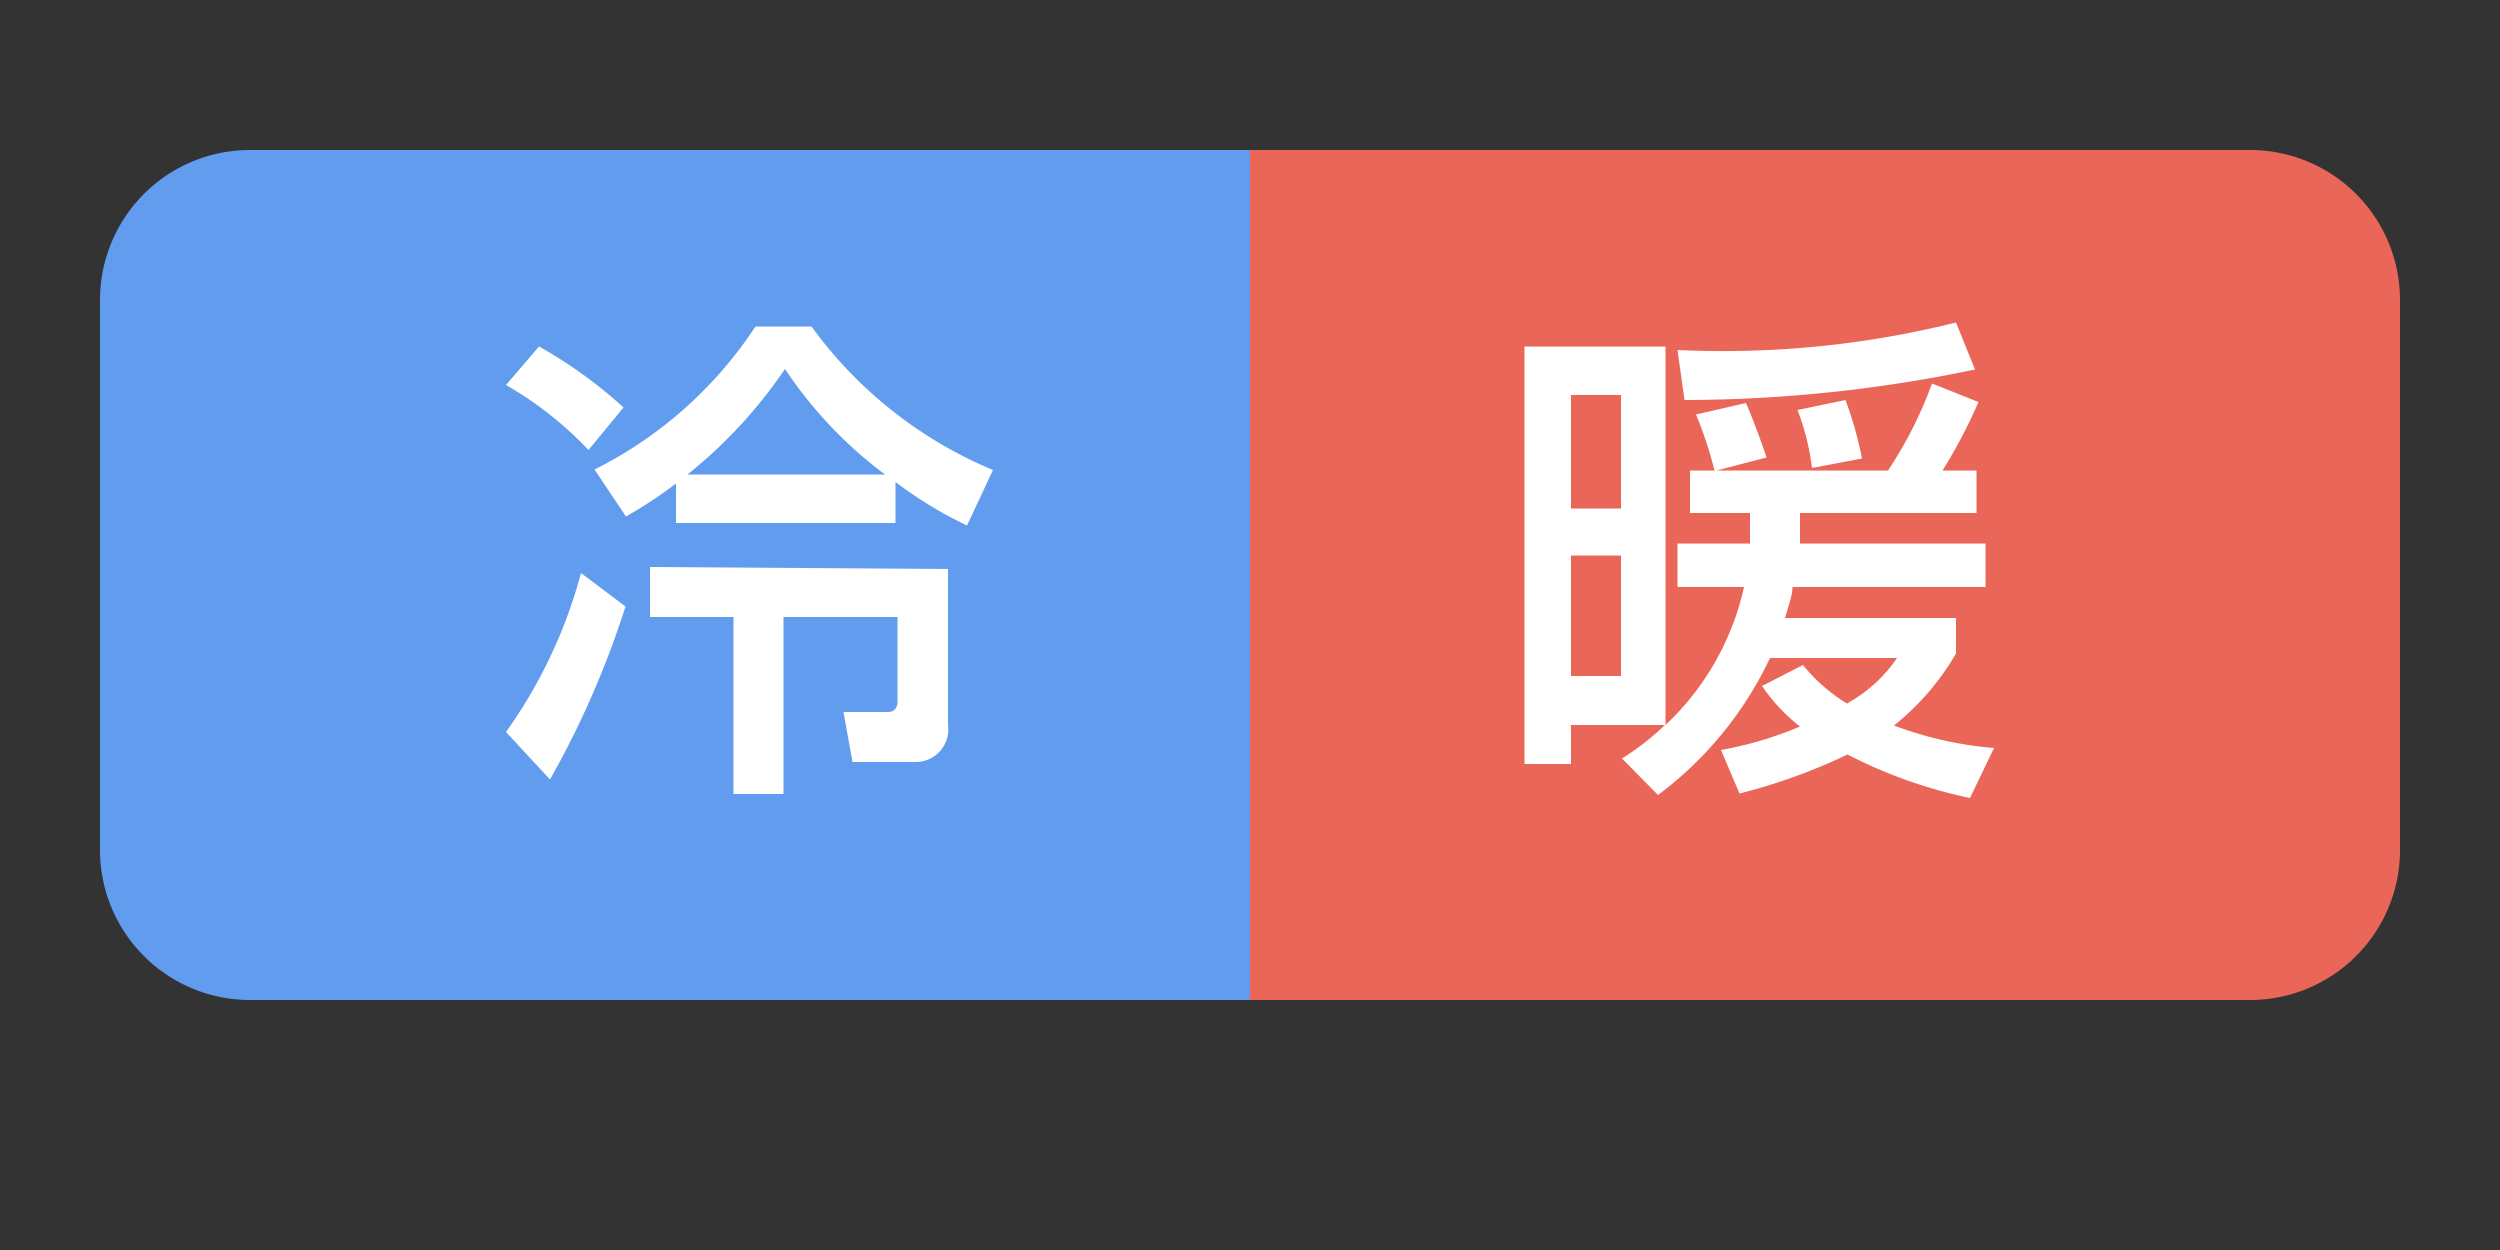
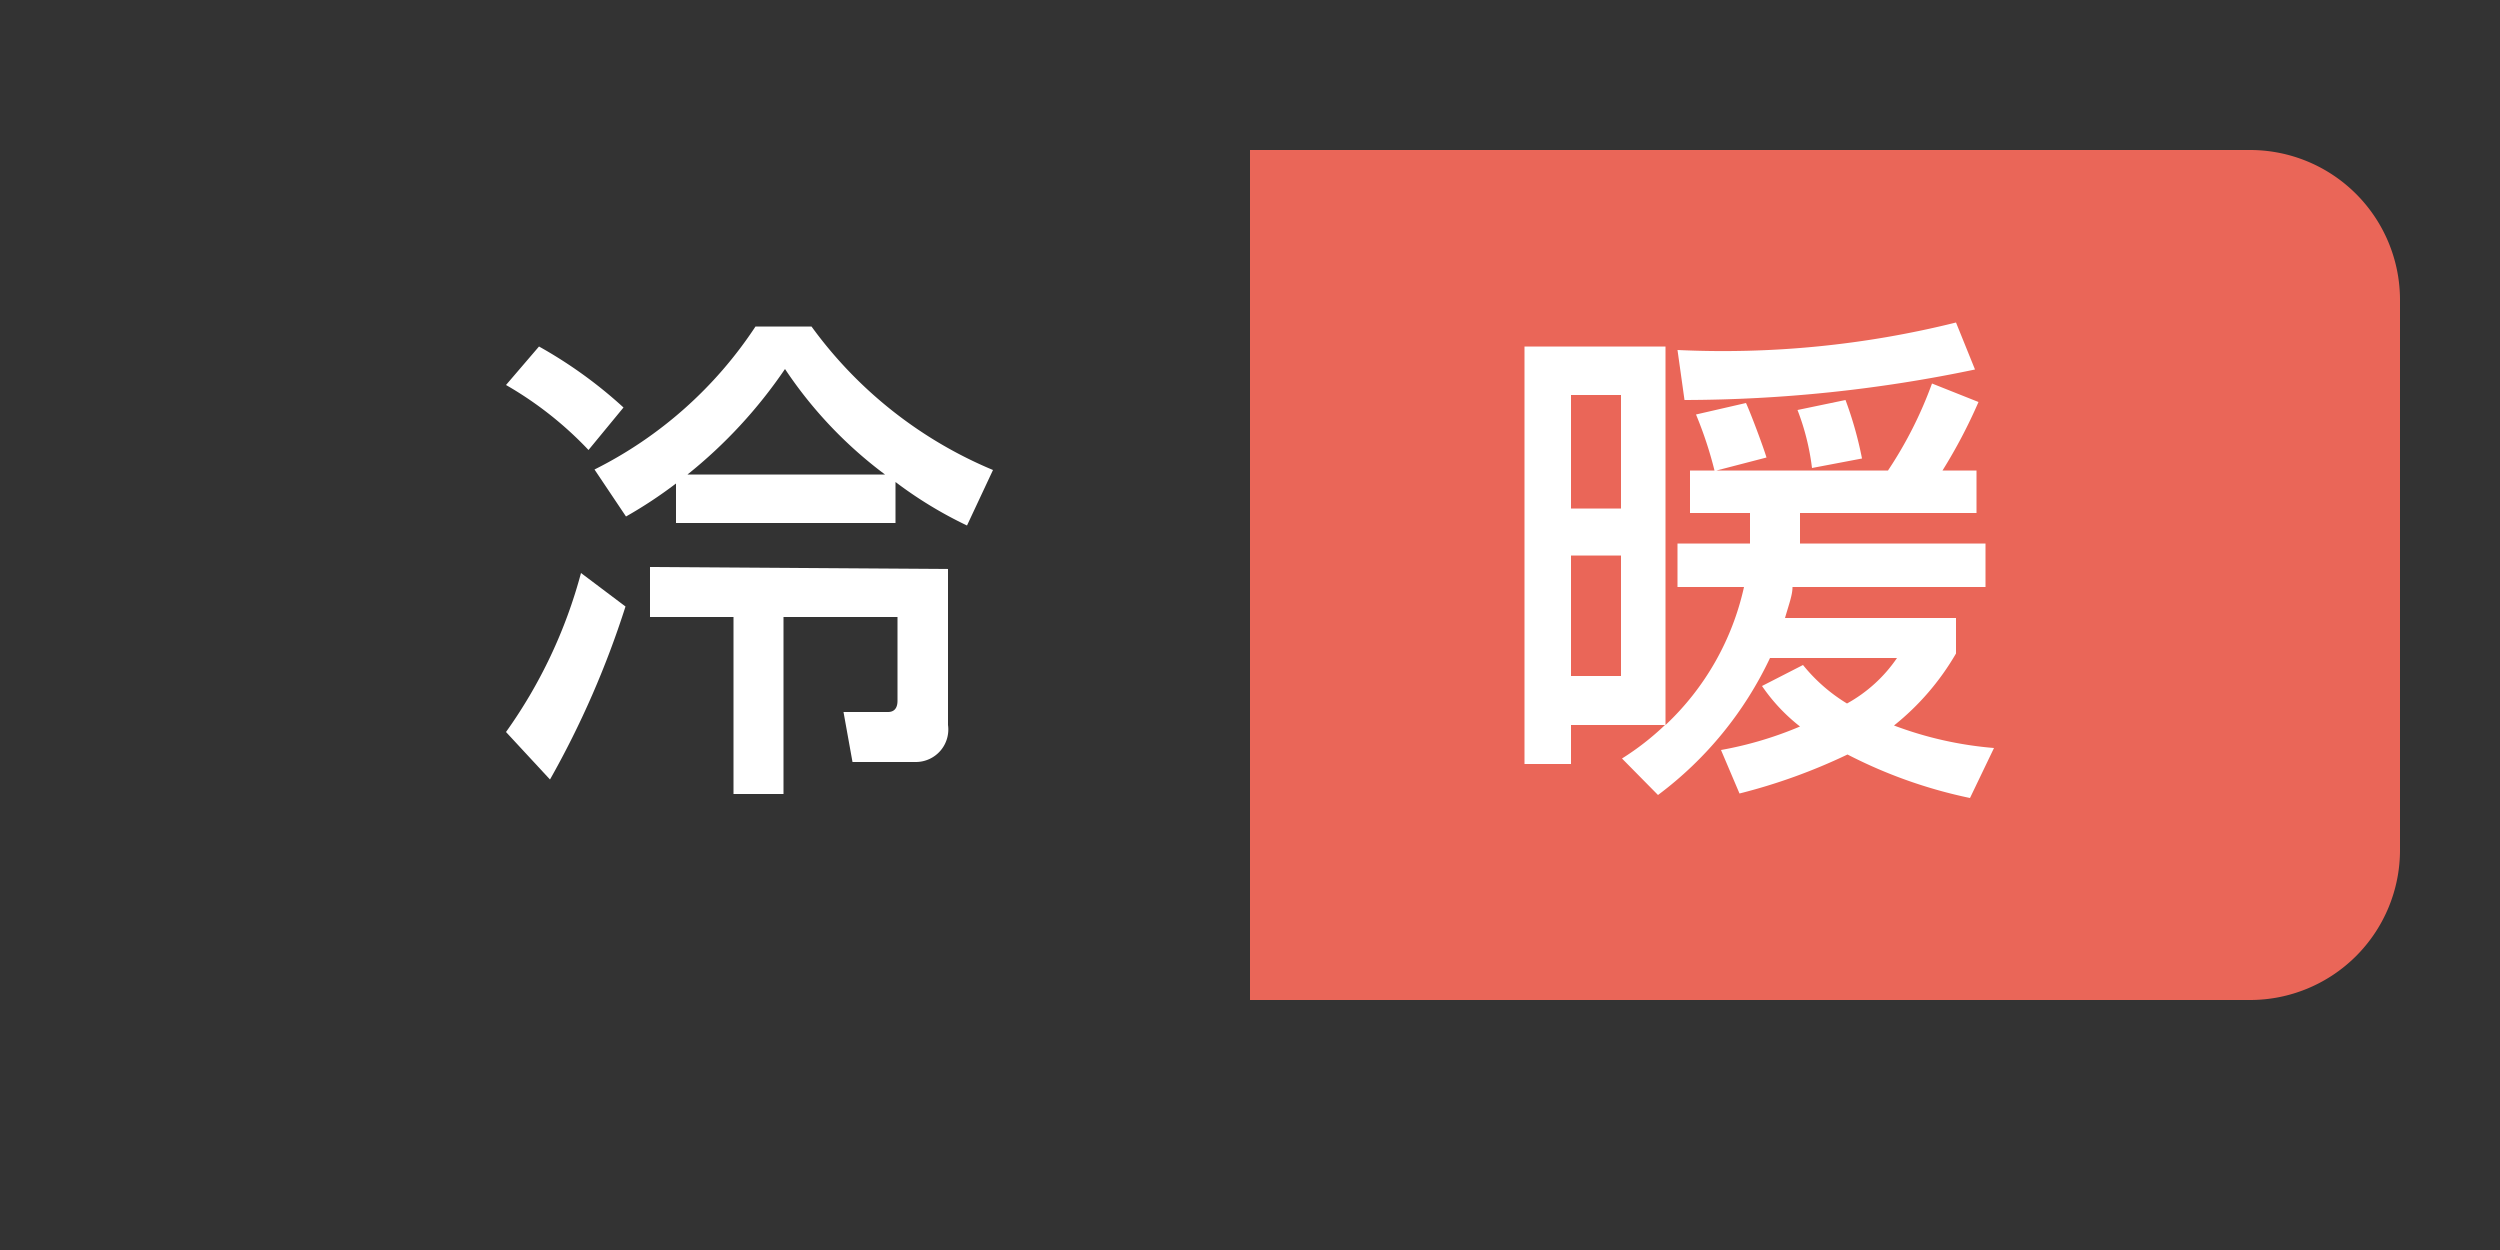
<svg xmlns="http://www.w3.org/2000/svg" id="レイヤー_1" data-name="レイヤー 1" viewBox="0 0 50 25">
  <rect x="0" y="0" width="50" height="25" fill="#333333" stroke="none" />
  <defs>
    <style>.cls-1{fill:#619cef;}.cls-2{fill:#ea6658;}.cls-3{fill:#fff;}</style>
  </defs>
-   <path class="cls-1" d="M5,3H25a0,0,0,0,1,0,0V20a0,0,0,0,1,0,0H5a3,3,0,0,1-3-3V6A3,3,0,0,1,5,3Z" />
  <path class="cls-2" d="M25,3H45a3,3,0,0,1,3,3V17a3,3,0,0,1-3,3H25a0,0,0,0,1,0,0V3A0,0,0,0,1,25,3Z" />
  <path class="cls-3" d="M12.51,12.13A18.35,18.35,0,0,1,11,15.59l-.88-.95a9.84,9.84,0,0,0,1.5-3.18Zm-1.73-5.2a9,9,0,0,1,1.69,1.22l-.7.85a7.2,7.2,0,0,0-1.65-1.3Zm8.56,3.58a8.23,8.23,0,0,1-1.43-.87v.82H13.52V9.67a8.87,8.87,0,0,1-1,.66l-.63-.94a8.29,8.29,0,0,0,3.22-2.86h1.12A8.55,8.55,0,0,0,19.86,9.4Zm-.38.87V14.5a.65.65,0,0,1-.64.74H17.05l-.18-1h.89c.19,0,.19-.18.19-.23V12.34H15.67v3.54h-1V12.34H13v-1ZM17.7,9.49a8.52,8.52,0,0,1-2-2.11,9.62,9.62,0,0,1-1.95,2.11Z" />
  <path class="cls-3" d="M35.85,11.74c0,.16-.07.34-.15.62h3.42v.71a5.14,5.14,0,0,1-1.24,1.44,7.35,7.35,0,0,0,2,.45l-.48,1a9.62,9.62,0,0,1-2.45-.87,11.5,11.5,0,0,1-2.16.78L34.42,15A7.36,7.36,0,0,0,36,14.53a3.61,3.61,0,0,1-.76-.81l.82-.42a3.38,3.38,0,0,0,.88.77,2.91,2.91,0,0,0,1-.91H35.4a7.31,7.31,0,0,1-2.24,2.74l-.72-.73a5.39,5.39,0,0,0,.86-.67H31.42v.78h-.93V6.93h2.82V14.5a5.38,5.38,0,0,0,1.57-2.76H33.55v-.87H35c0-.17,0-.28,0-.61H33.8V9.41h.49a7.86,7.86,0,0,0-.37-1.12l1-.23c.1.22.34.86.41,1.09l-1,.26h3.43a8.15,8.15,0,0,0,.88-1.74l.93.37a10.47,10.47,0,0,1-.72,1.37h.68v.85H36c0,.36,0,.47,0,.61h3.71v.87ZM31.42,7.9v2.27h1V7.9Zm0,3.21v2.41h1V11.11ZM39.5,7.39A28.48,28.48,0,0,1,33.69,8l-.14-1a19.26,19.26,0,0,0,5.57-.55ZM36.91,8a7.45,7.45,0,0,1,.33,1.17l-1,.19a4.81,4.81,0,0,0-.29-1.16Z" />
</svg>